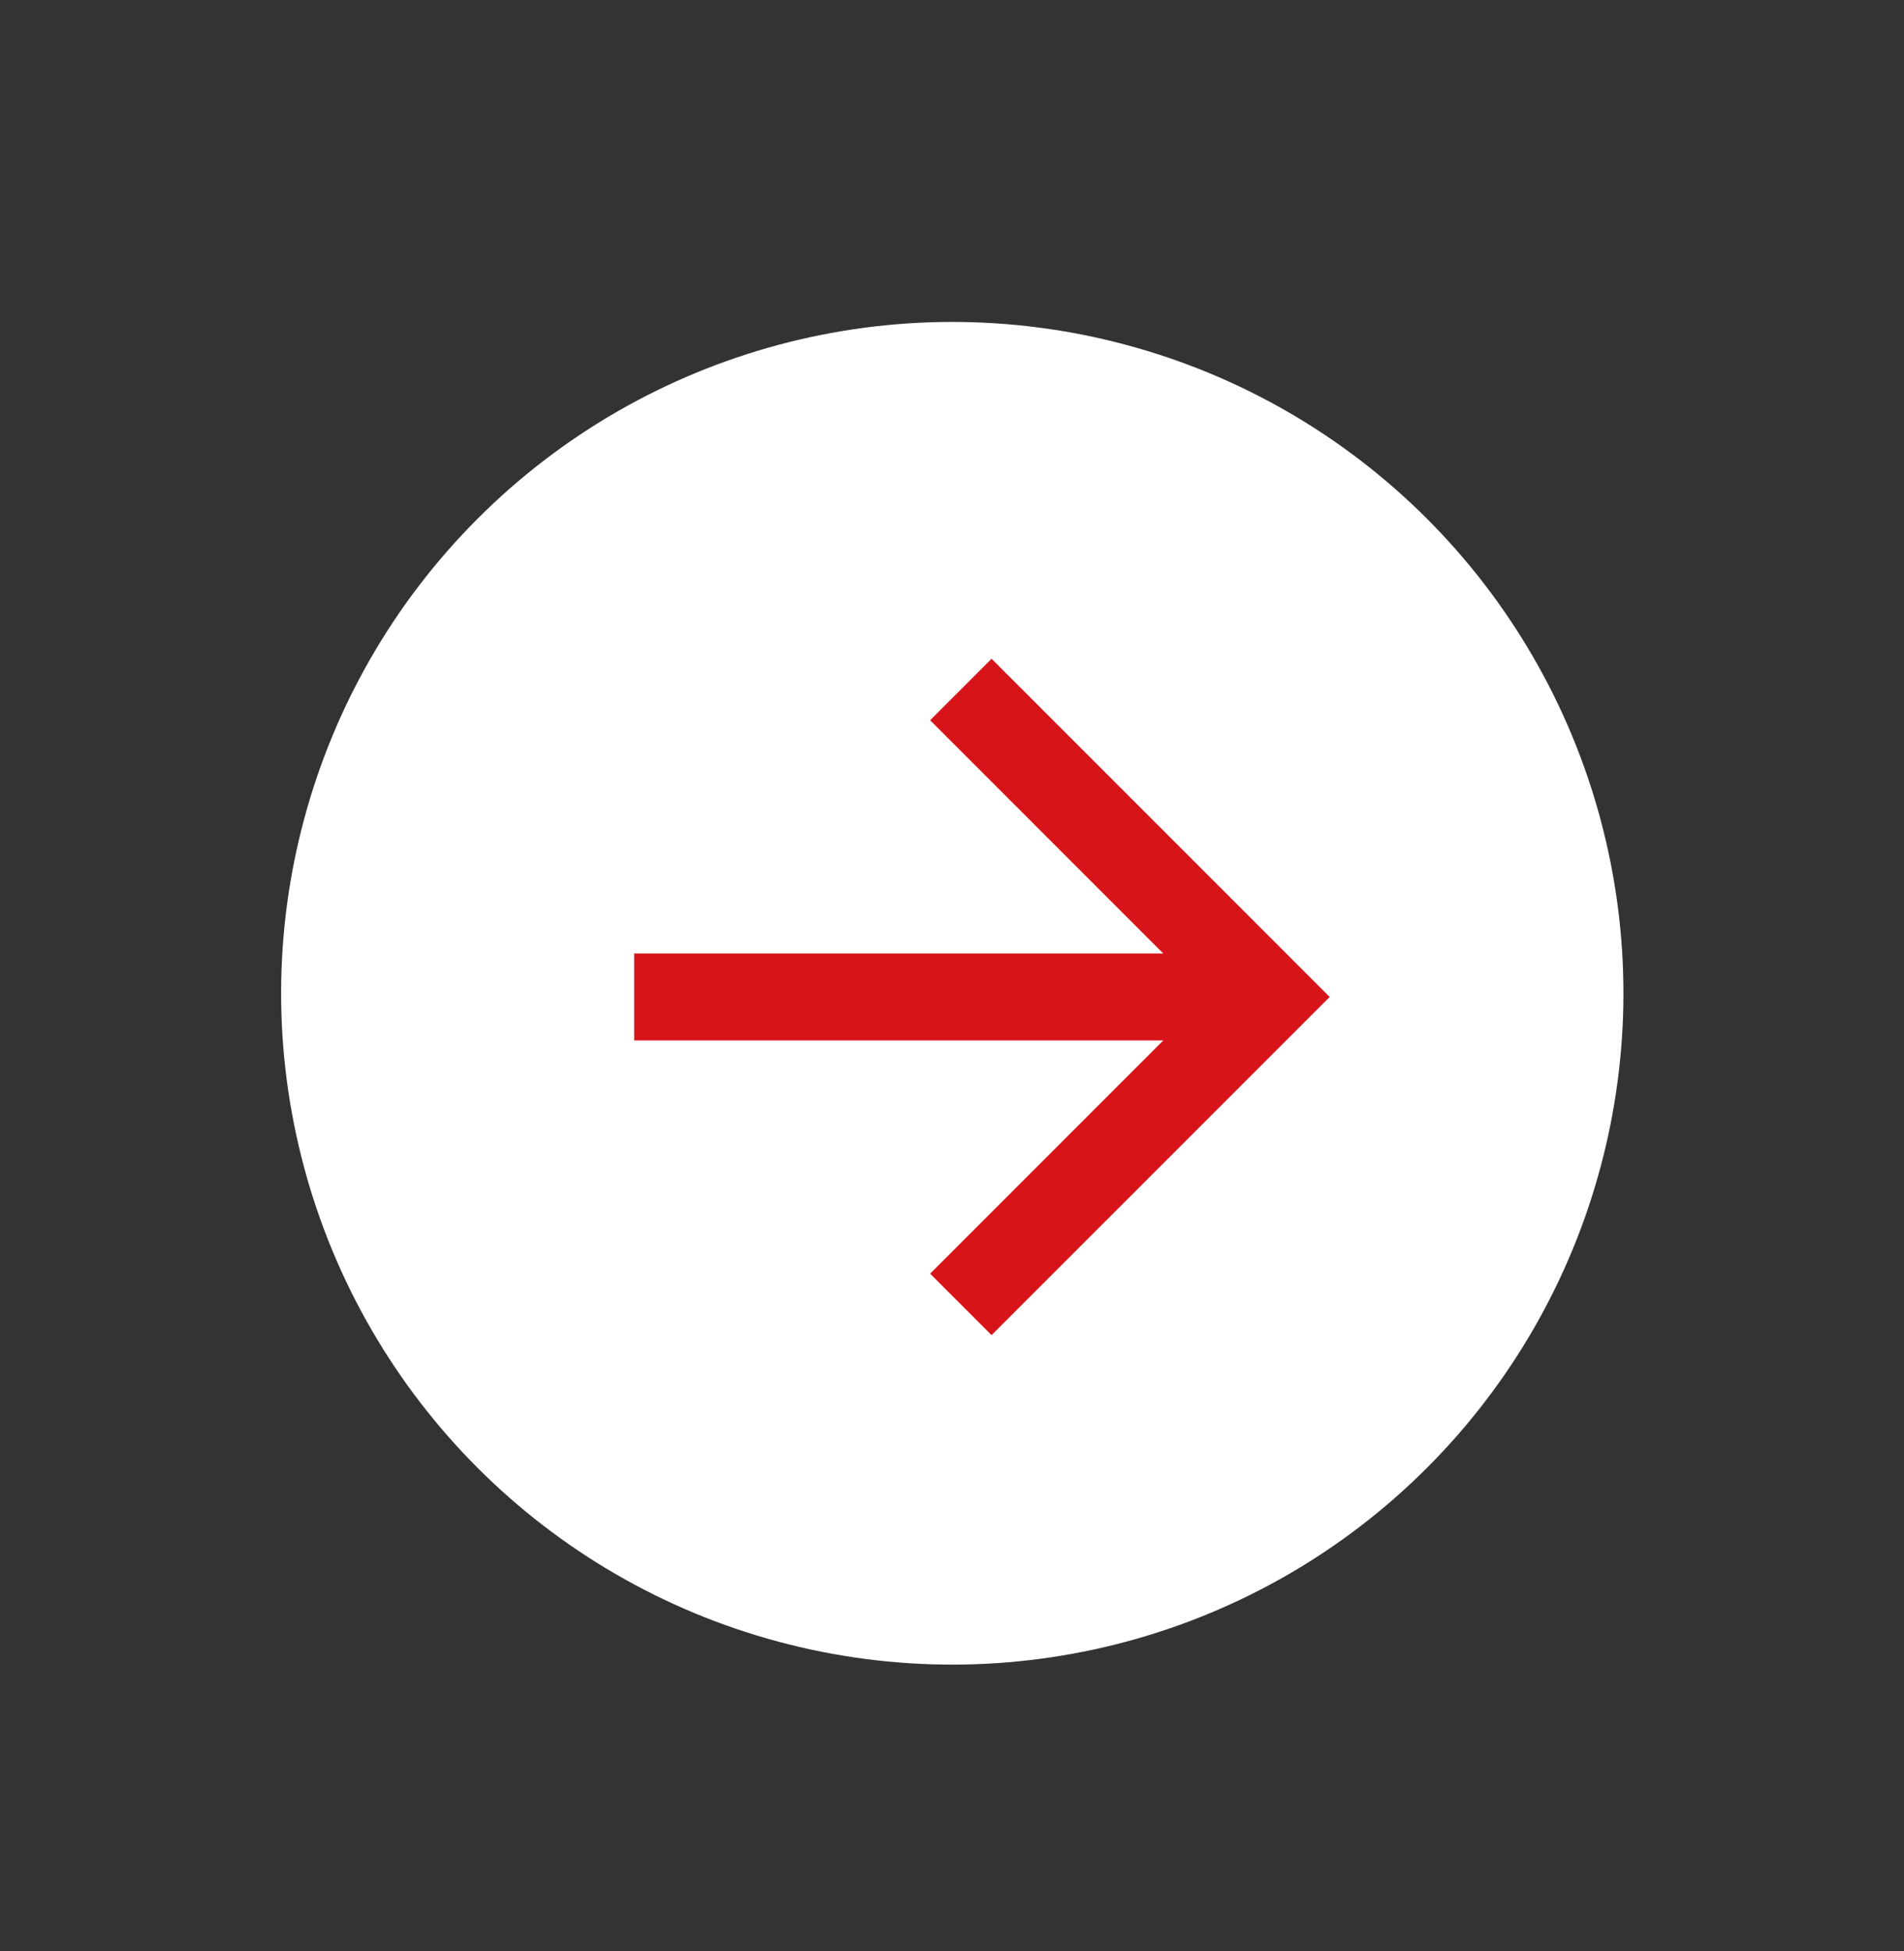
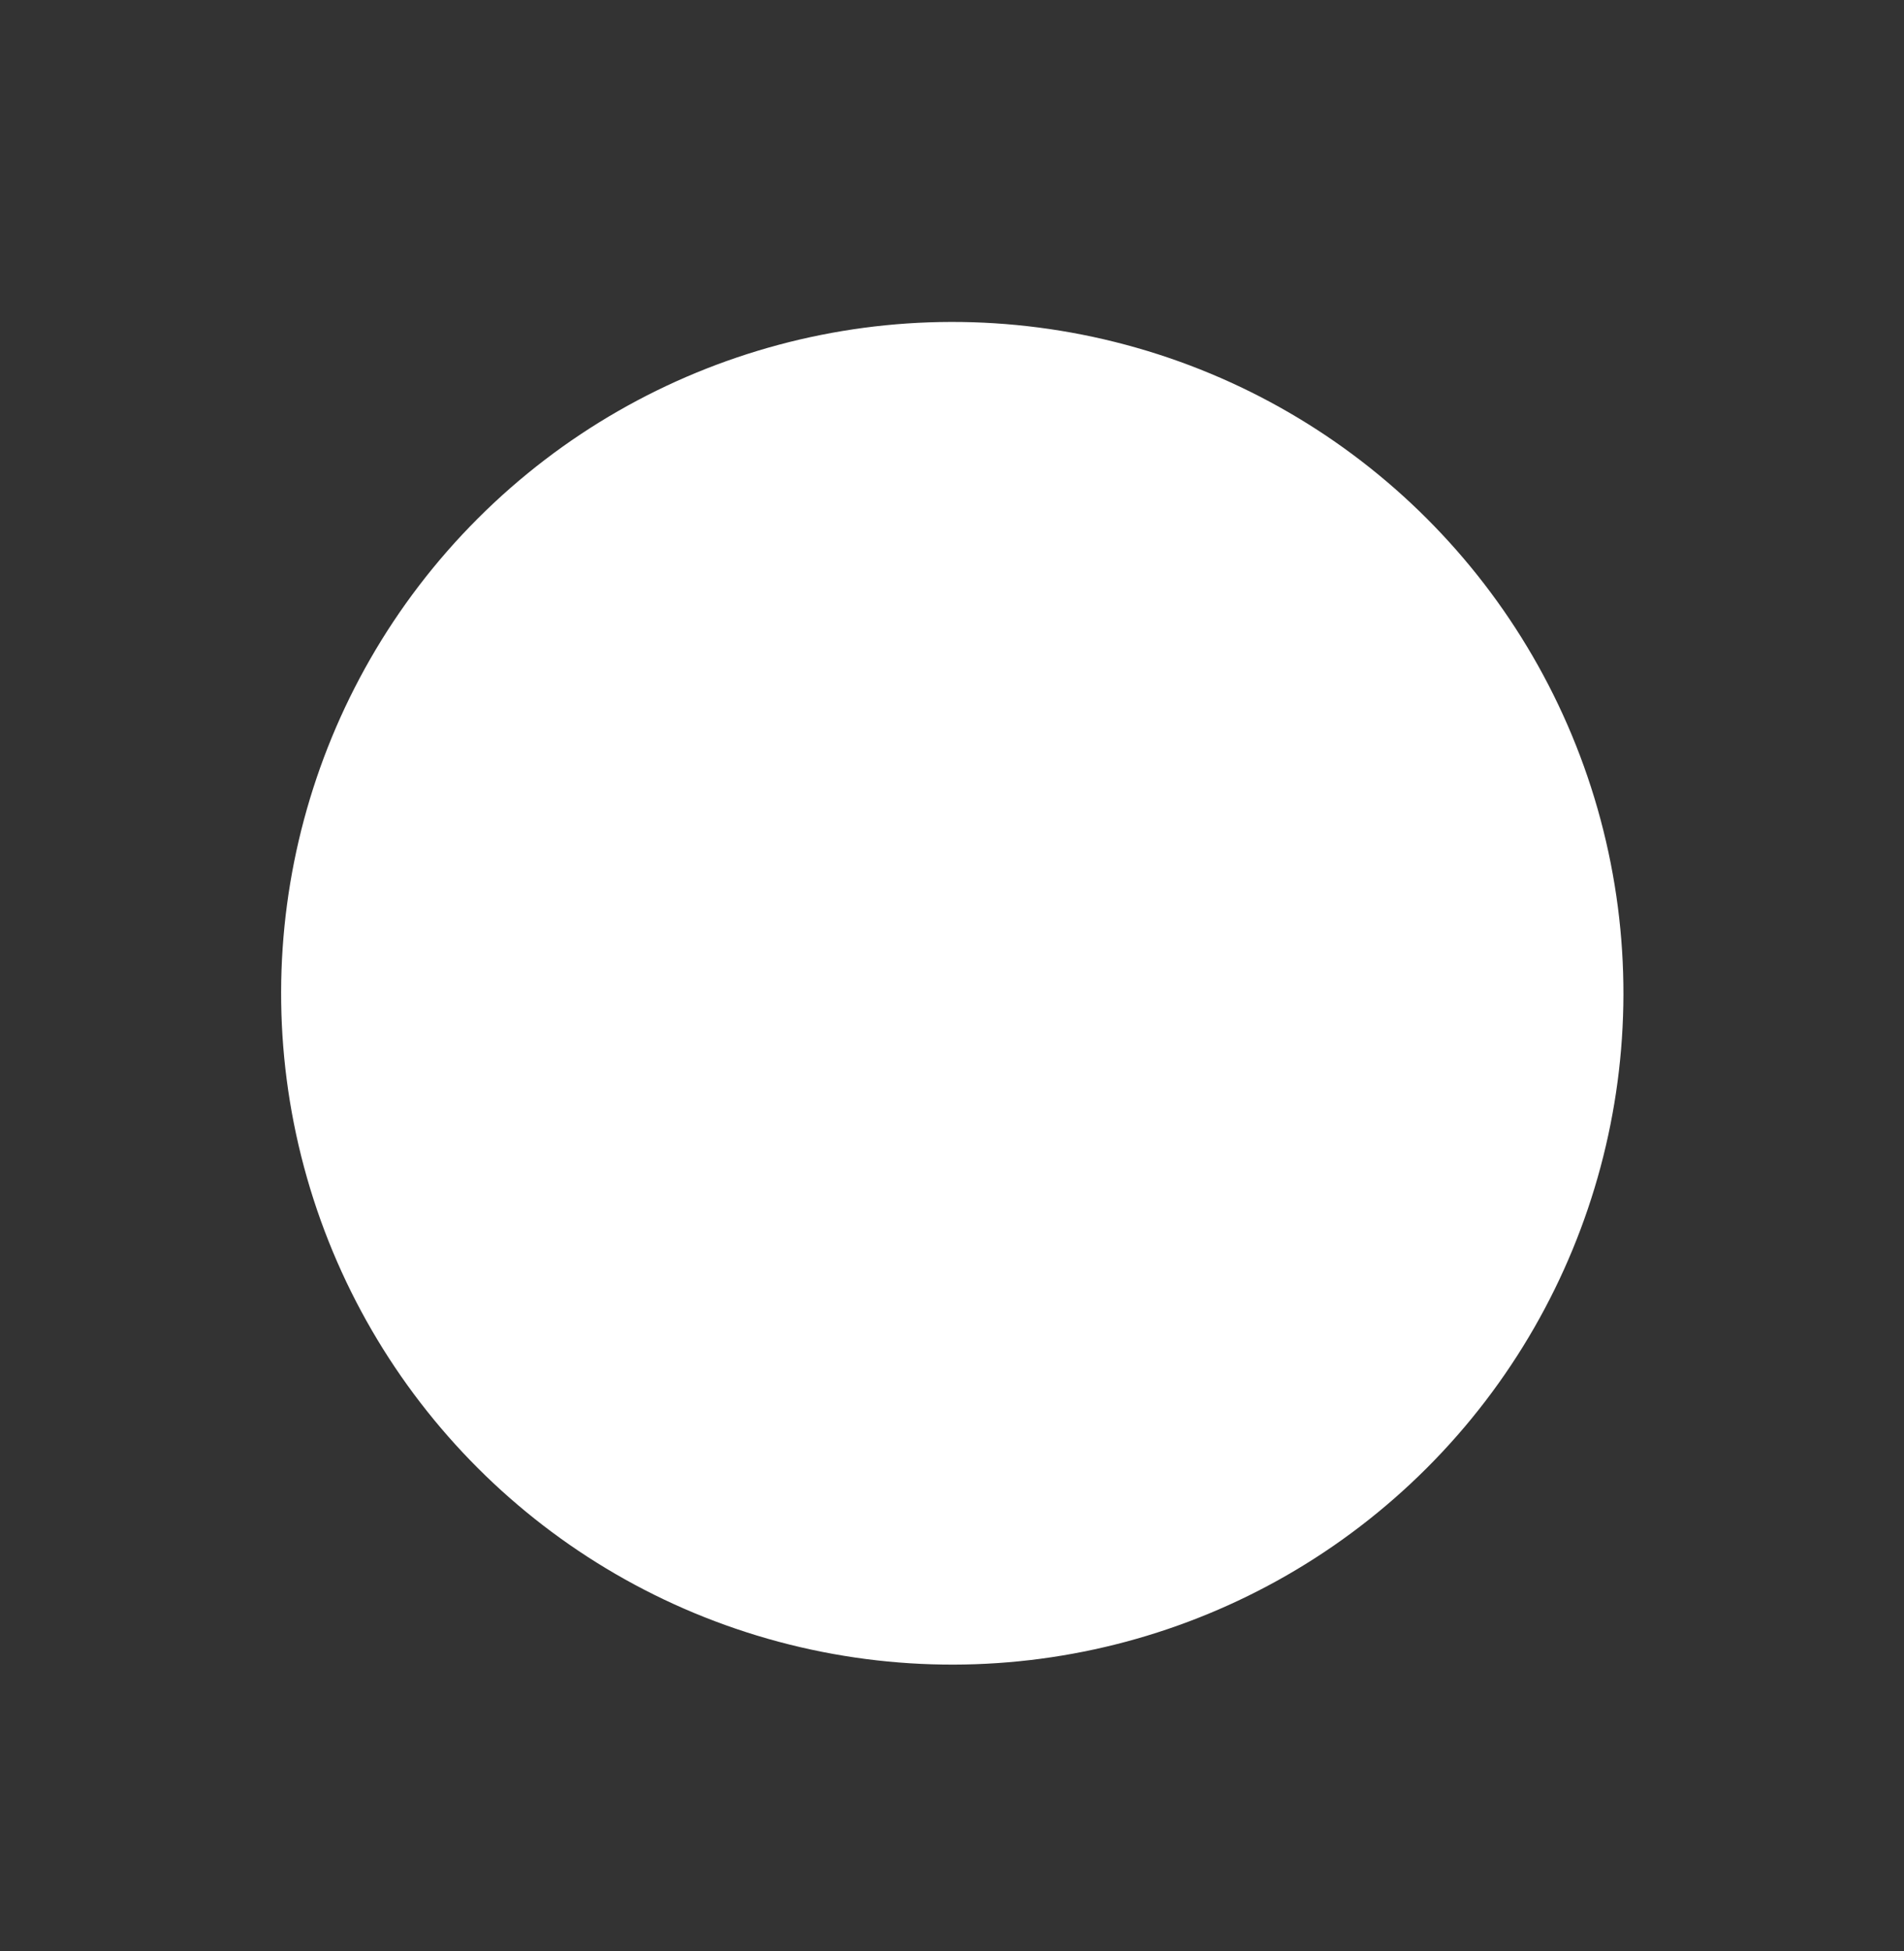
<svg xmlns="http://www.w3.org/2000/svg" width="41" height="42" viewBox="0 0 41 42" fill="none">
  <rect x="0" y="0" width="41" height="42" fill="#333333" stroke="none" />
  <circle cx="20.506" cy="21.383" r="14.452" transform="rotate(45 20.506 21.383)" fill="white" />
-   <path d="M25.05 22.398H13.656V20.526H25.05L20.029 15.505L21.352 14.182L28.633 21.462L21.352 28.742L20.029 27.419L25.05 22.398Z" fill="#D71419" />
</svg>